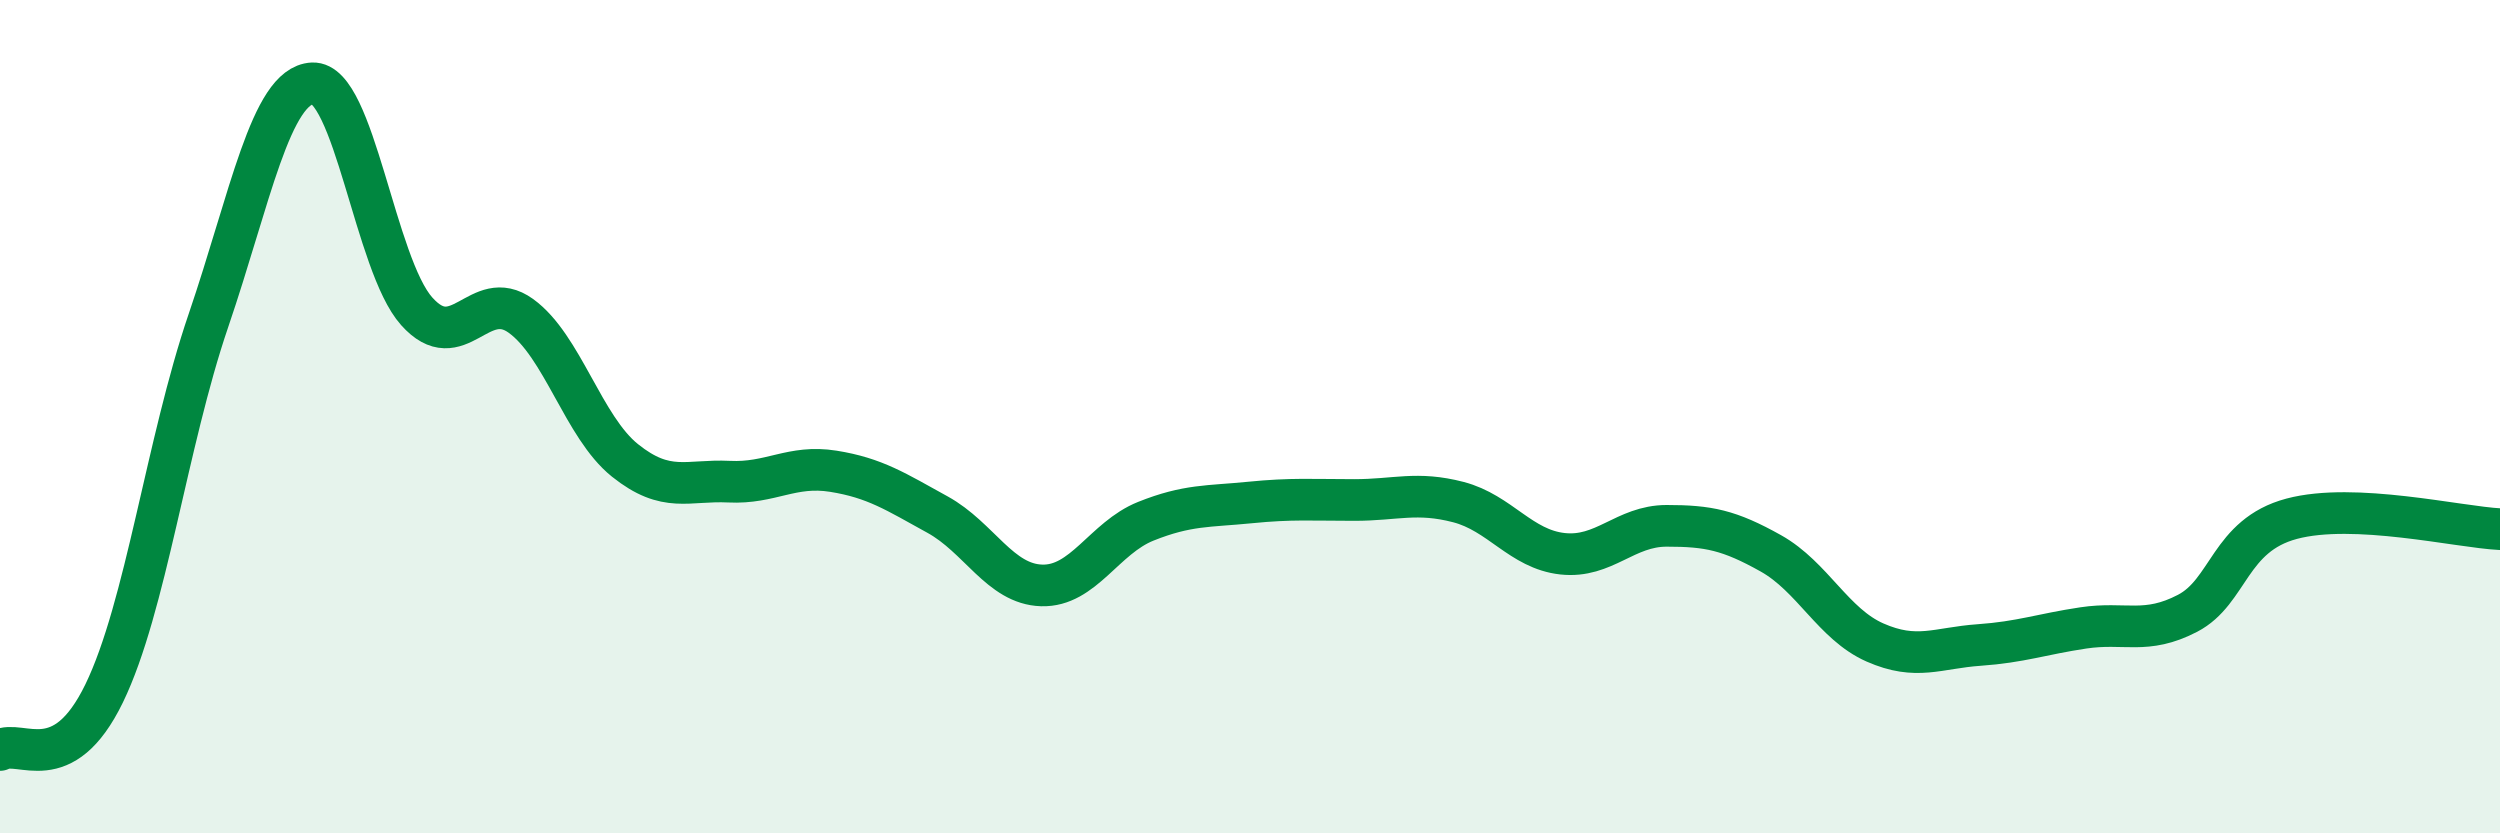
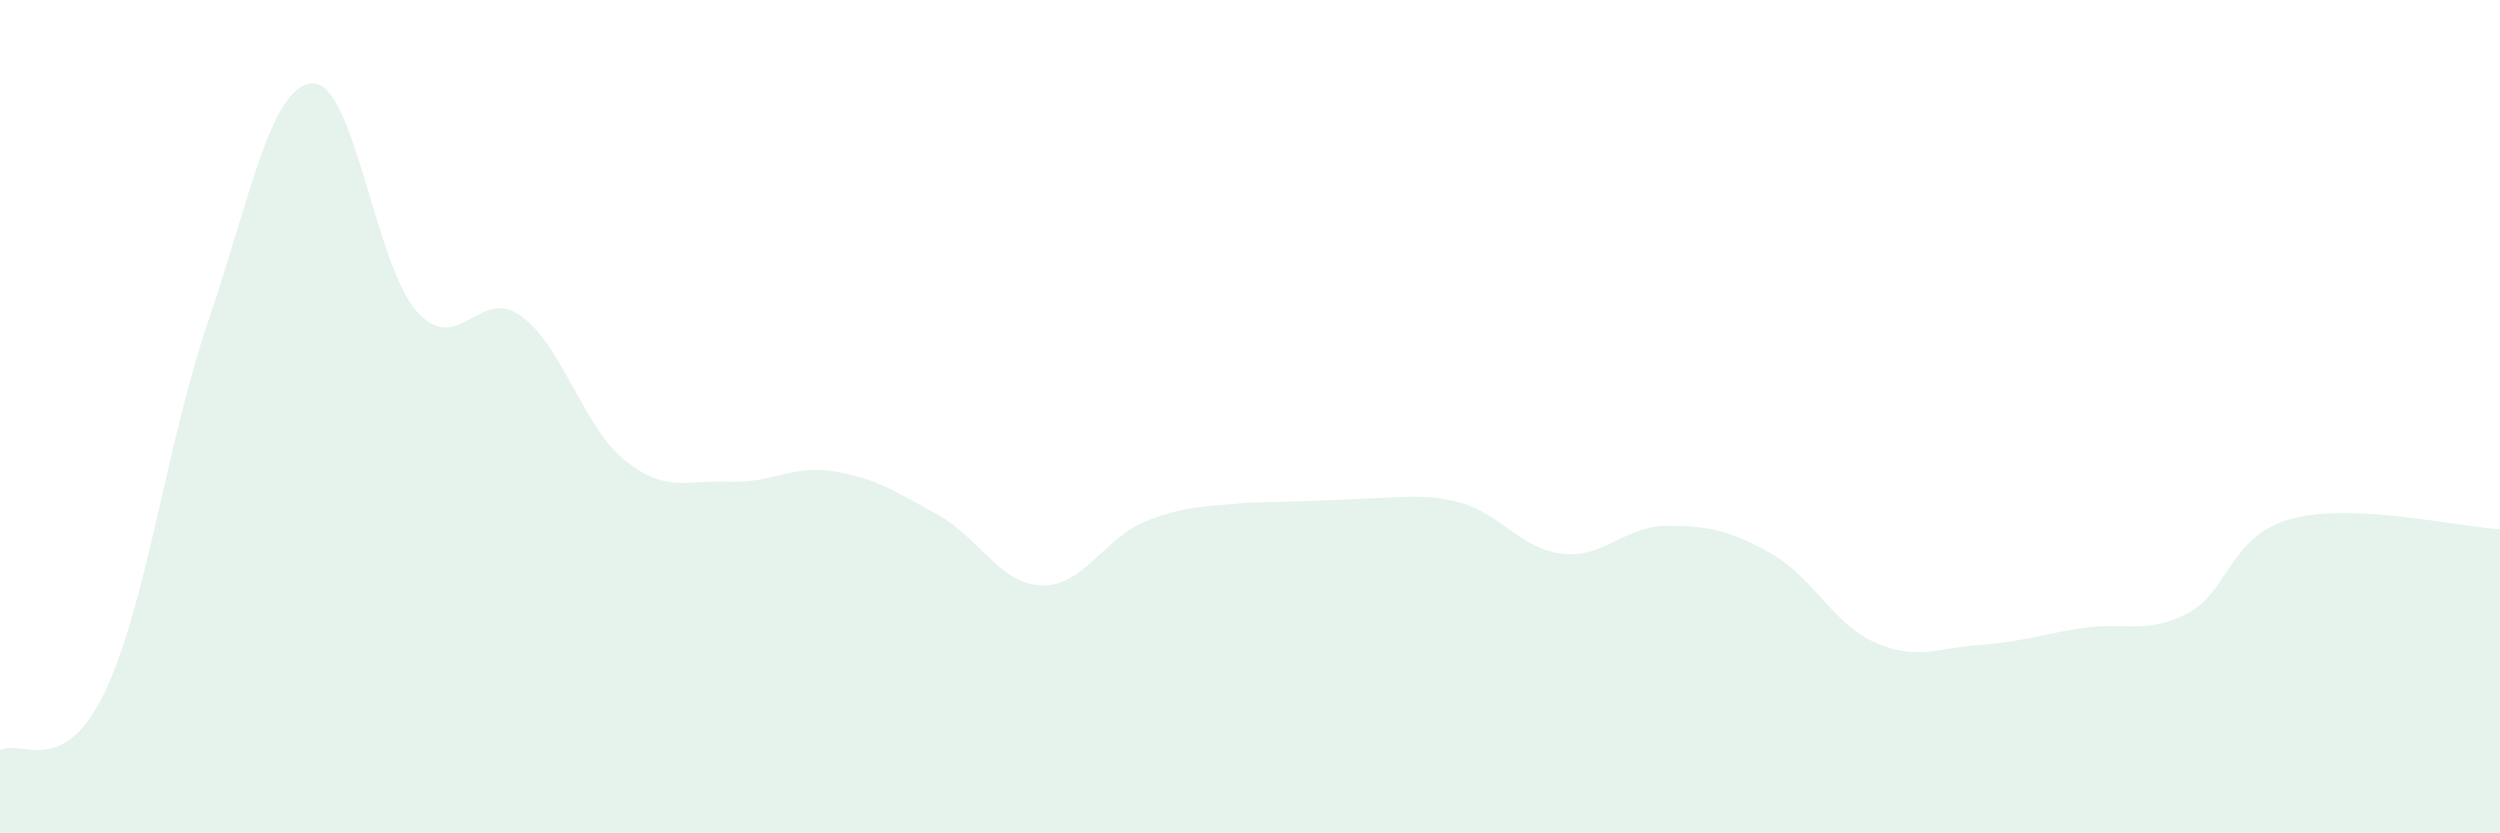
<svg xmlns="http://www.w3.org/2000/svg" width="60" height="20" viewBox="0 0 60 20">
-   <path d="M 0,18 C 0.5,17.73 1.5,18.7 2.5,16.64 C 3.5,14.58 4,10.63 5,7.7 C 6,4.77 6.5,2.05 7.5,2 C 8.5,1.95 9,6.35 10,7.47 C 11,8.59 11.5,6.86 12.5,7.58 C 13.5,8.3 14,10.25 15,11.05 C 16,11.85 16.5,11.51 17.5,11.56 C 18.5,11.61 19,11.15 20,11.31 C 21,11.47 21.5,11.8 22.5,12.35 C 23.5,12.9 24,14.02 25,14.05 C 26,14.08 26.5,12.91 27.5,12.51 C 28.5,12.11 29,12.16 30,12.06 C 31,11.96 31.5,12 32.5,12 C 33.5,12 34,11.79 35,12.05 C 36,12.31 36.5,13.18 37.5,13.29 C 38.5,13.4 39,12.62 40,12.62 C 41,12.62 41.5,12.72 42.5,13.28 C 43.5,13.84 44,14.98 45,15.42 C 46,15.86 46.5,15.55 47.5,15.48 C 48.5,15.41 49,15.22 50,15.07 C 51,14.92 51.5,15.24 52.5,14.72 C 53.5,14.2 53.5,12.85 55,12.45 C 56.5,12.05 59,12.65 60,12.7L60 20L0 20Z" fill="#008740" opacity="0.1" stroke-linecap="round" stroke-linejoin="round" />
-   <path d="M 0,18 C 0.5,17.73 1.5,18.7 2.5,16.64 C 3.5,14.58 4,10.63 5,7.7 C 6,4.77 6.5,2.05 7.5,2 C 8.5,1.95 9,6.35 10,7.47 C 11,8.59 11.5,6.86 12.5,7.58 C 13.5,8.3 14,10.25 15,11.05 C 16,11.85 16.5,11.51 17.5,11.56 C 18.5,11.61 19,11.15 20,11.31 C 21,11.47 21.5,11.8 22.5,12.35 C 23.5,12.9 24,14.02 25,14.05 C 26,14.08 26.5,12.91 27.5,12.51 C 28.5,12.11 29,12.16 30,12.06 C 31,11.96 31.5,12 32.5,12 C 33.5,12 34,11.79 35,12.05 C 36,12.31 36.5,13.18 37.5,13.29 C 38.5,13.4 39,12.62 40,12.62 C 41,12.62 41.5,12.72 42.5,13.28 C 43.5,13.84 44,14.98 45,15.42 C 46,15.86 46.5,15.55 47.5,15.48 C 48.5,15.41 49,15.22 50,15.07 C 51,14.92 51.5,15.24 52.5,14.72 C 53.5,14.2 53.5,12.85 55,12.45 C 56.5,12.05 59,12.65 60,12.7" stroke="#008740" stroke-width="1" fill="none" stroke-linecap="round" stroke-linejoin="round" />
+   <path d="M 0,18 C 0.5,17.73 1.5,18.7 2.5,16.64 C 3.5,14.58 4,10.63 5,7.7 C 6,4.77 6.5,2.05 7.5,2 C 8.5,1.95 9,6.35 10,7.47 C 11,8.59 11.5,6.86 12.5,7.58 C 13.5,8.3 14,10.25 15,11.05 C 16,11.85 16.5,11.51 17.5,11.56 C 18.5,11.61 19,11.15 20,11.31 C 21,11.47 21.5,11.8 22.5,12.35 C 23.5,12.9 24,14.02 25,14.05 C 26,14.08 26.5,12.91 27.5,12.51 C 28.5,12.11 29,12.16 30,12.06 C 33.5,12 34,11.79 35,12.05 C 36,12.31 36.5,13.18 37.5,13.29 C 38.5,13.4 39,12.62 40,12.62 C 41,12.62 41.5,12.72 42.5,13.28 C 43.5,13.84 44,14.98 45,15.42 C 46,15.86 46.5,15.55 47.5,15.48 C 48.5,15.41 49,15.22 50,15.07 C 51,14.92 51.5,15.24 52.5,14.72 C 53.5,14.2 53.5,12.85 55,12.45 C 56.5,12.05 59,12.65 60,12.7L60 20L0 20Z" fill="#008740" opacity="0.1" stroke-linecap="round" stroke-linejoin="round" />
</svg>